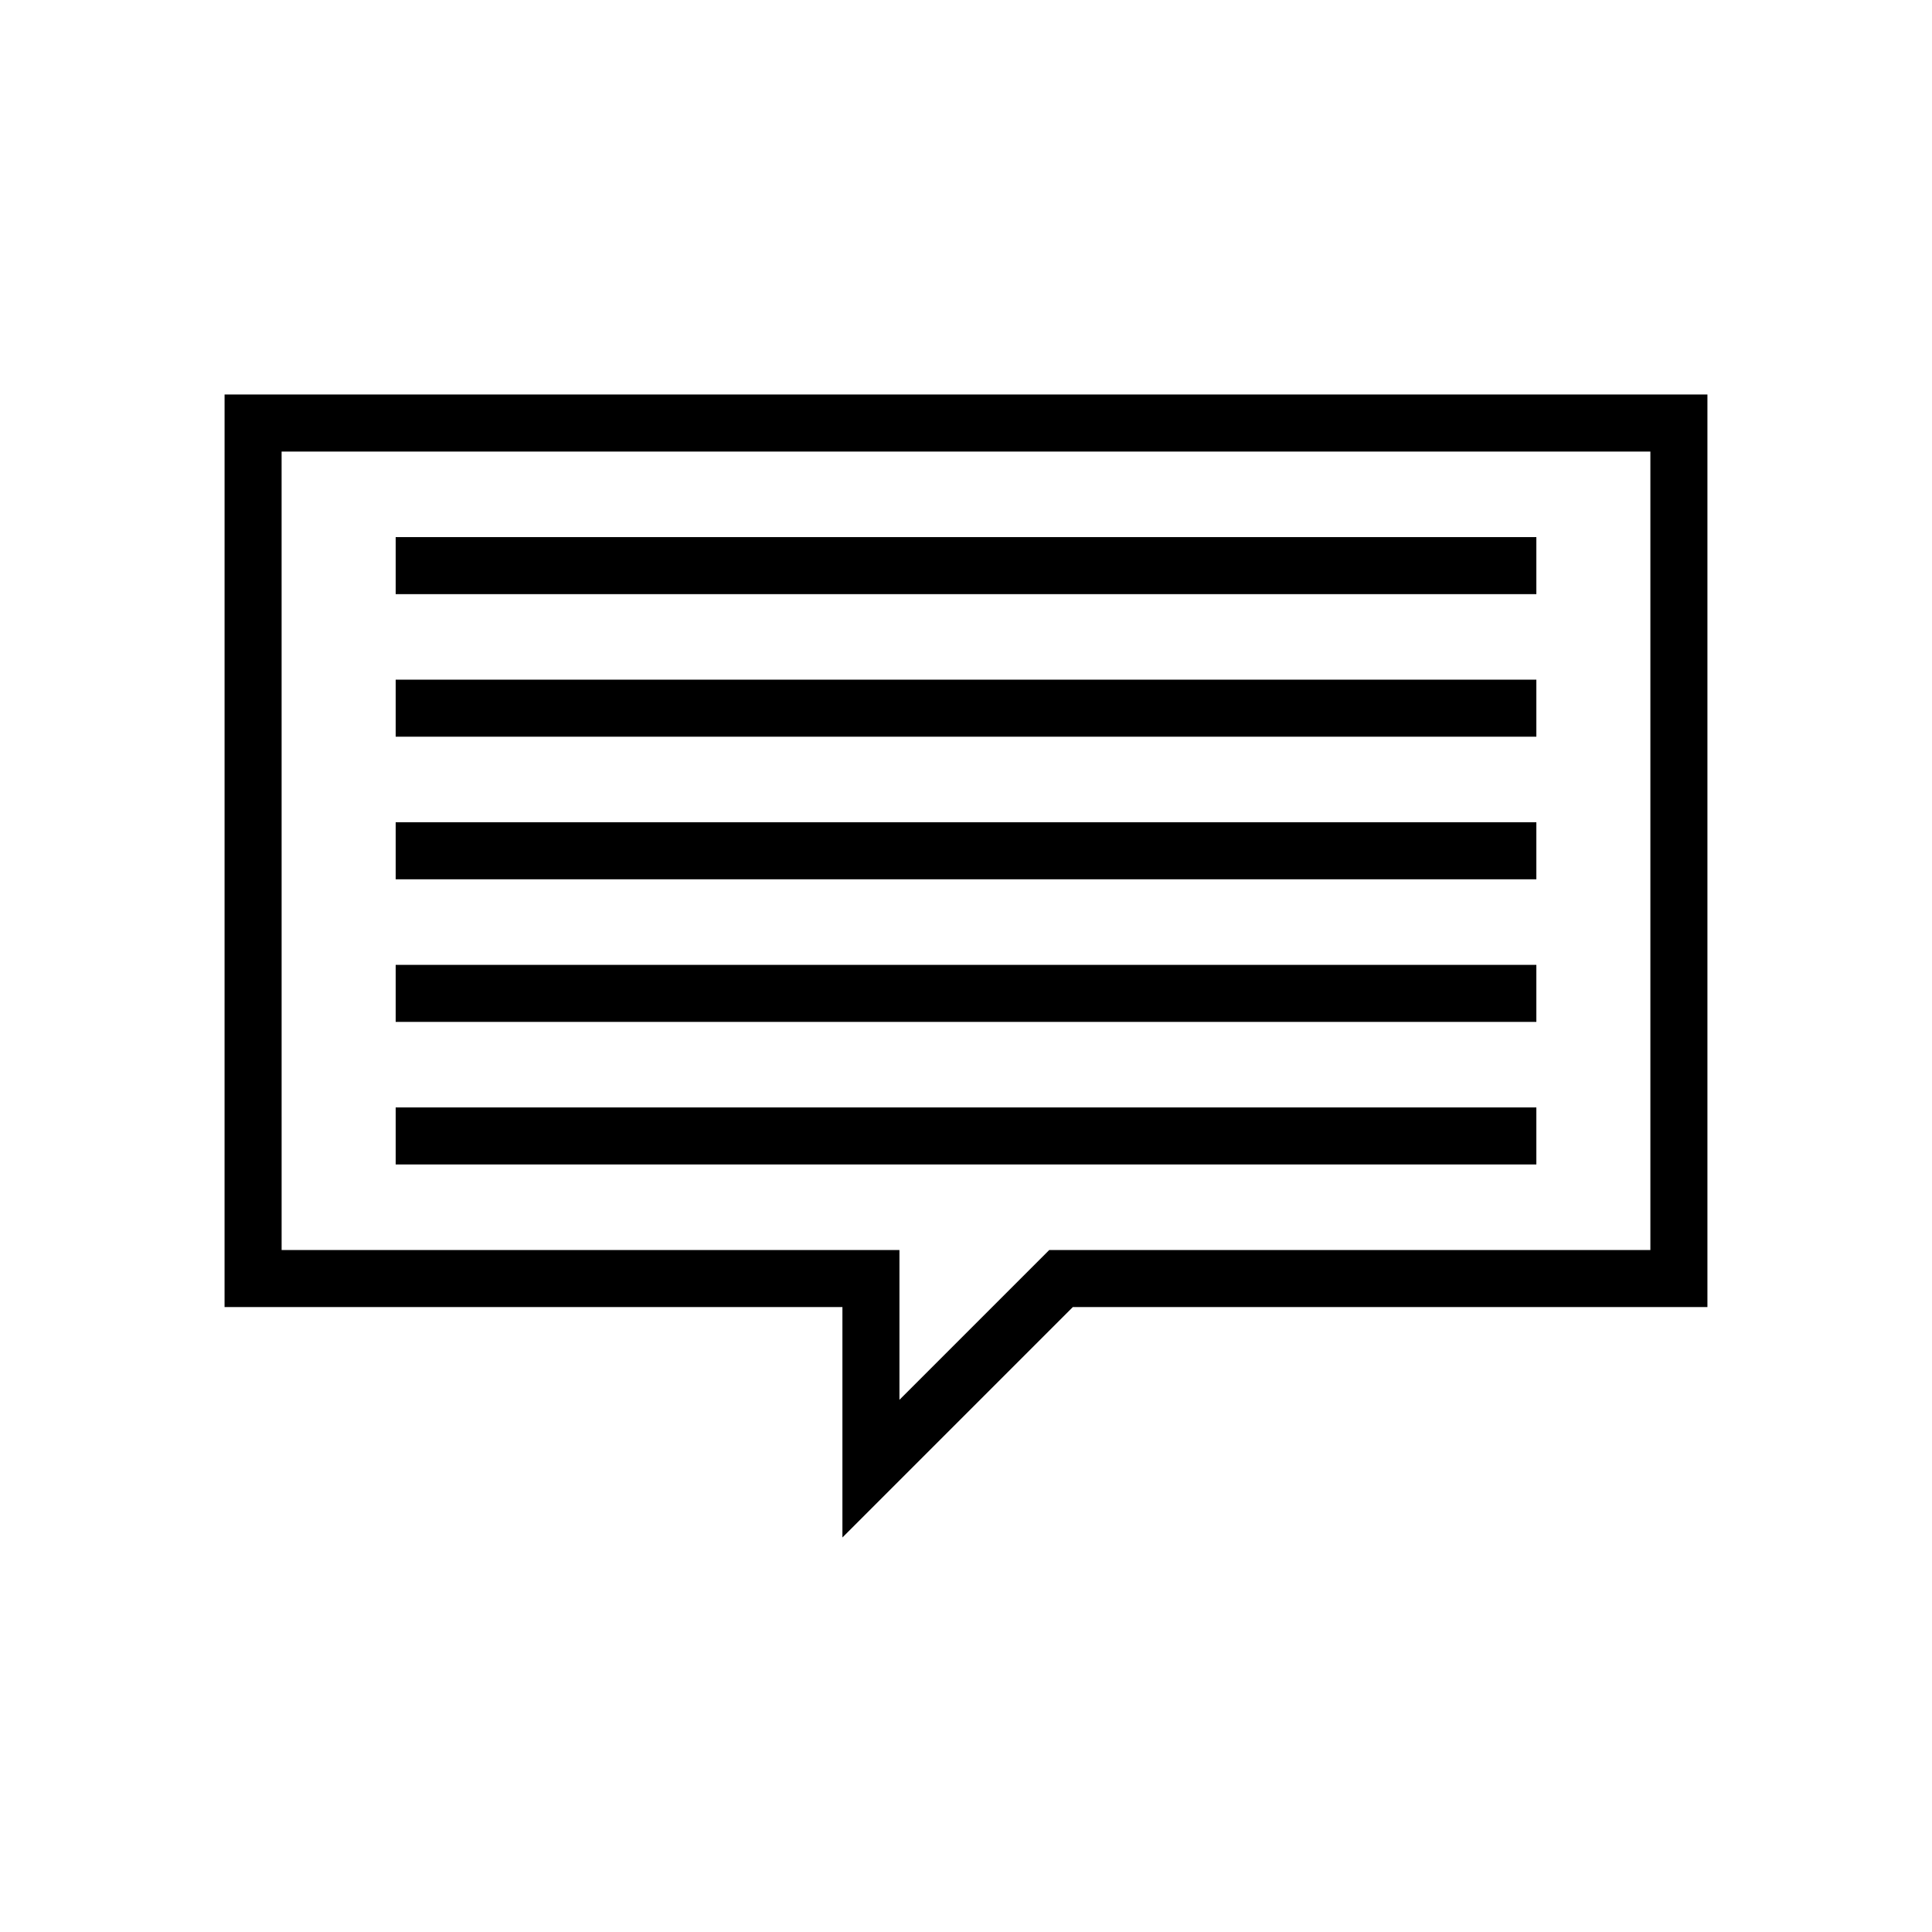
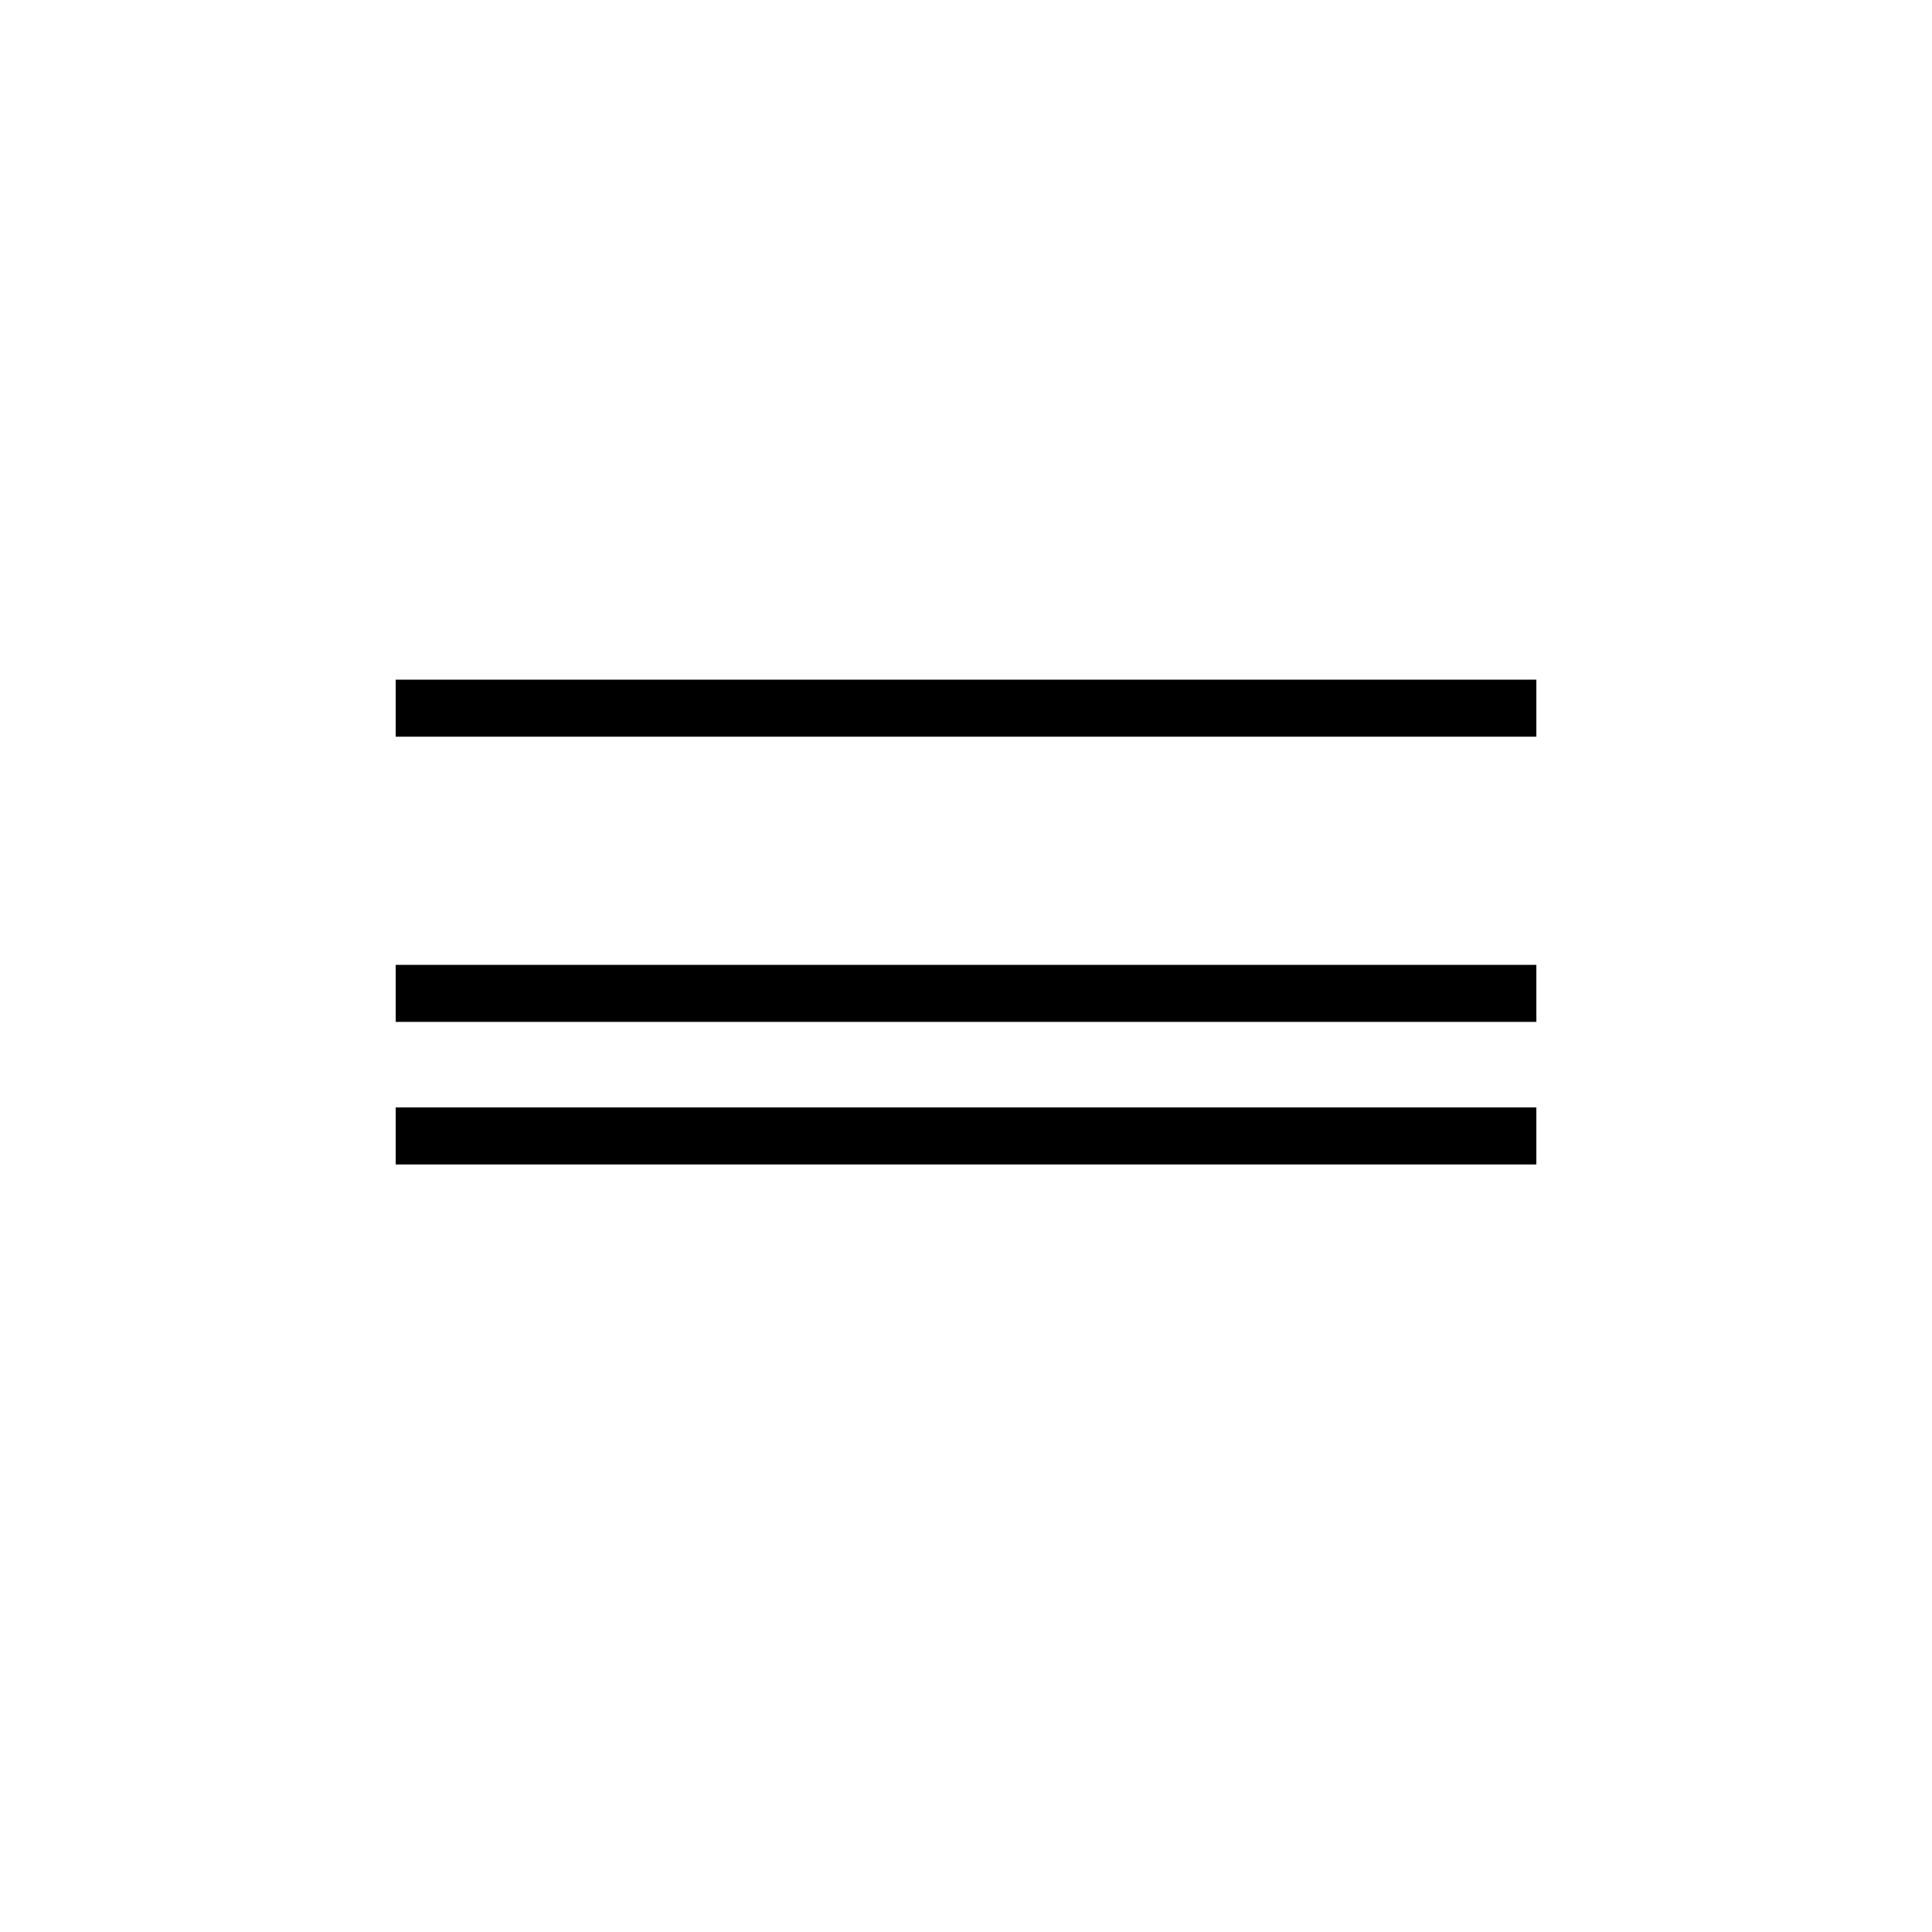
<svg xmlns="http://www.w3.org/2000/svg" fill="#000000" width="800px" height="800px" version="1.1" viewBox="144 144 512 512">
  <g>
-     <path d="m203.51 490.38h163.74v61.066l61.066-61.066h168.17v-241.83h-392.97zm15.117-226.71h362.74v211.6h-159.31l-39.695 39.695v-39.695h-163.73z" />
-     <path d="m248.86 286.34h302.29v15.113h-302.29z" />
    <path d="m248.86 324.12h302.29v15.113h-302.29z" />
-     <path d="m248.86 361.91h302.29v15.113h-302.29z" />
    <path d="m248.86 399.7h302.29v15.113h-302.29z" />
-     <path d="m248.86 437.48h302.29v15.113h-302.29z" />
+     <path d="m248.86 437.48h302.29v15.113h-302.29" />
  </g>
</svg>